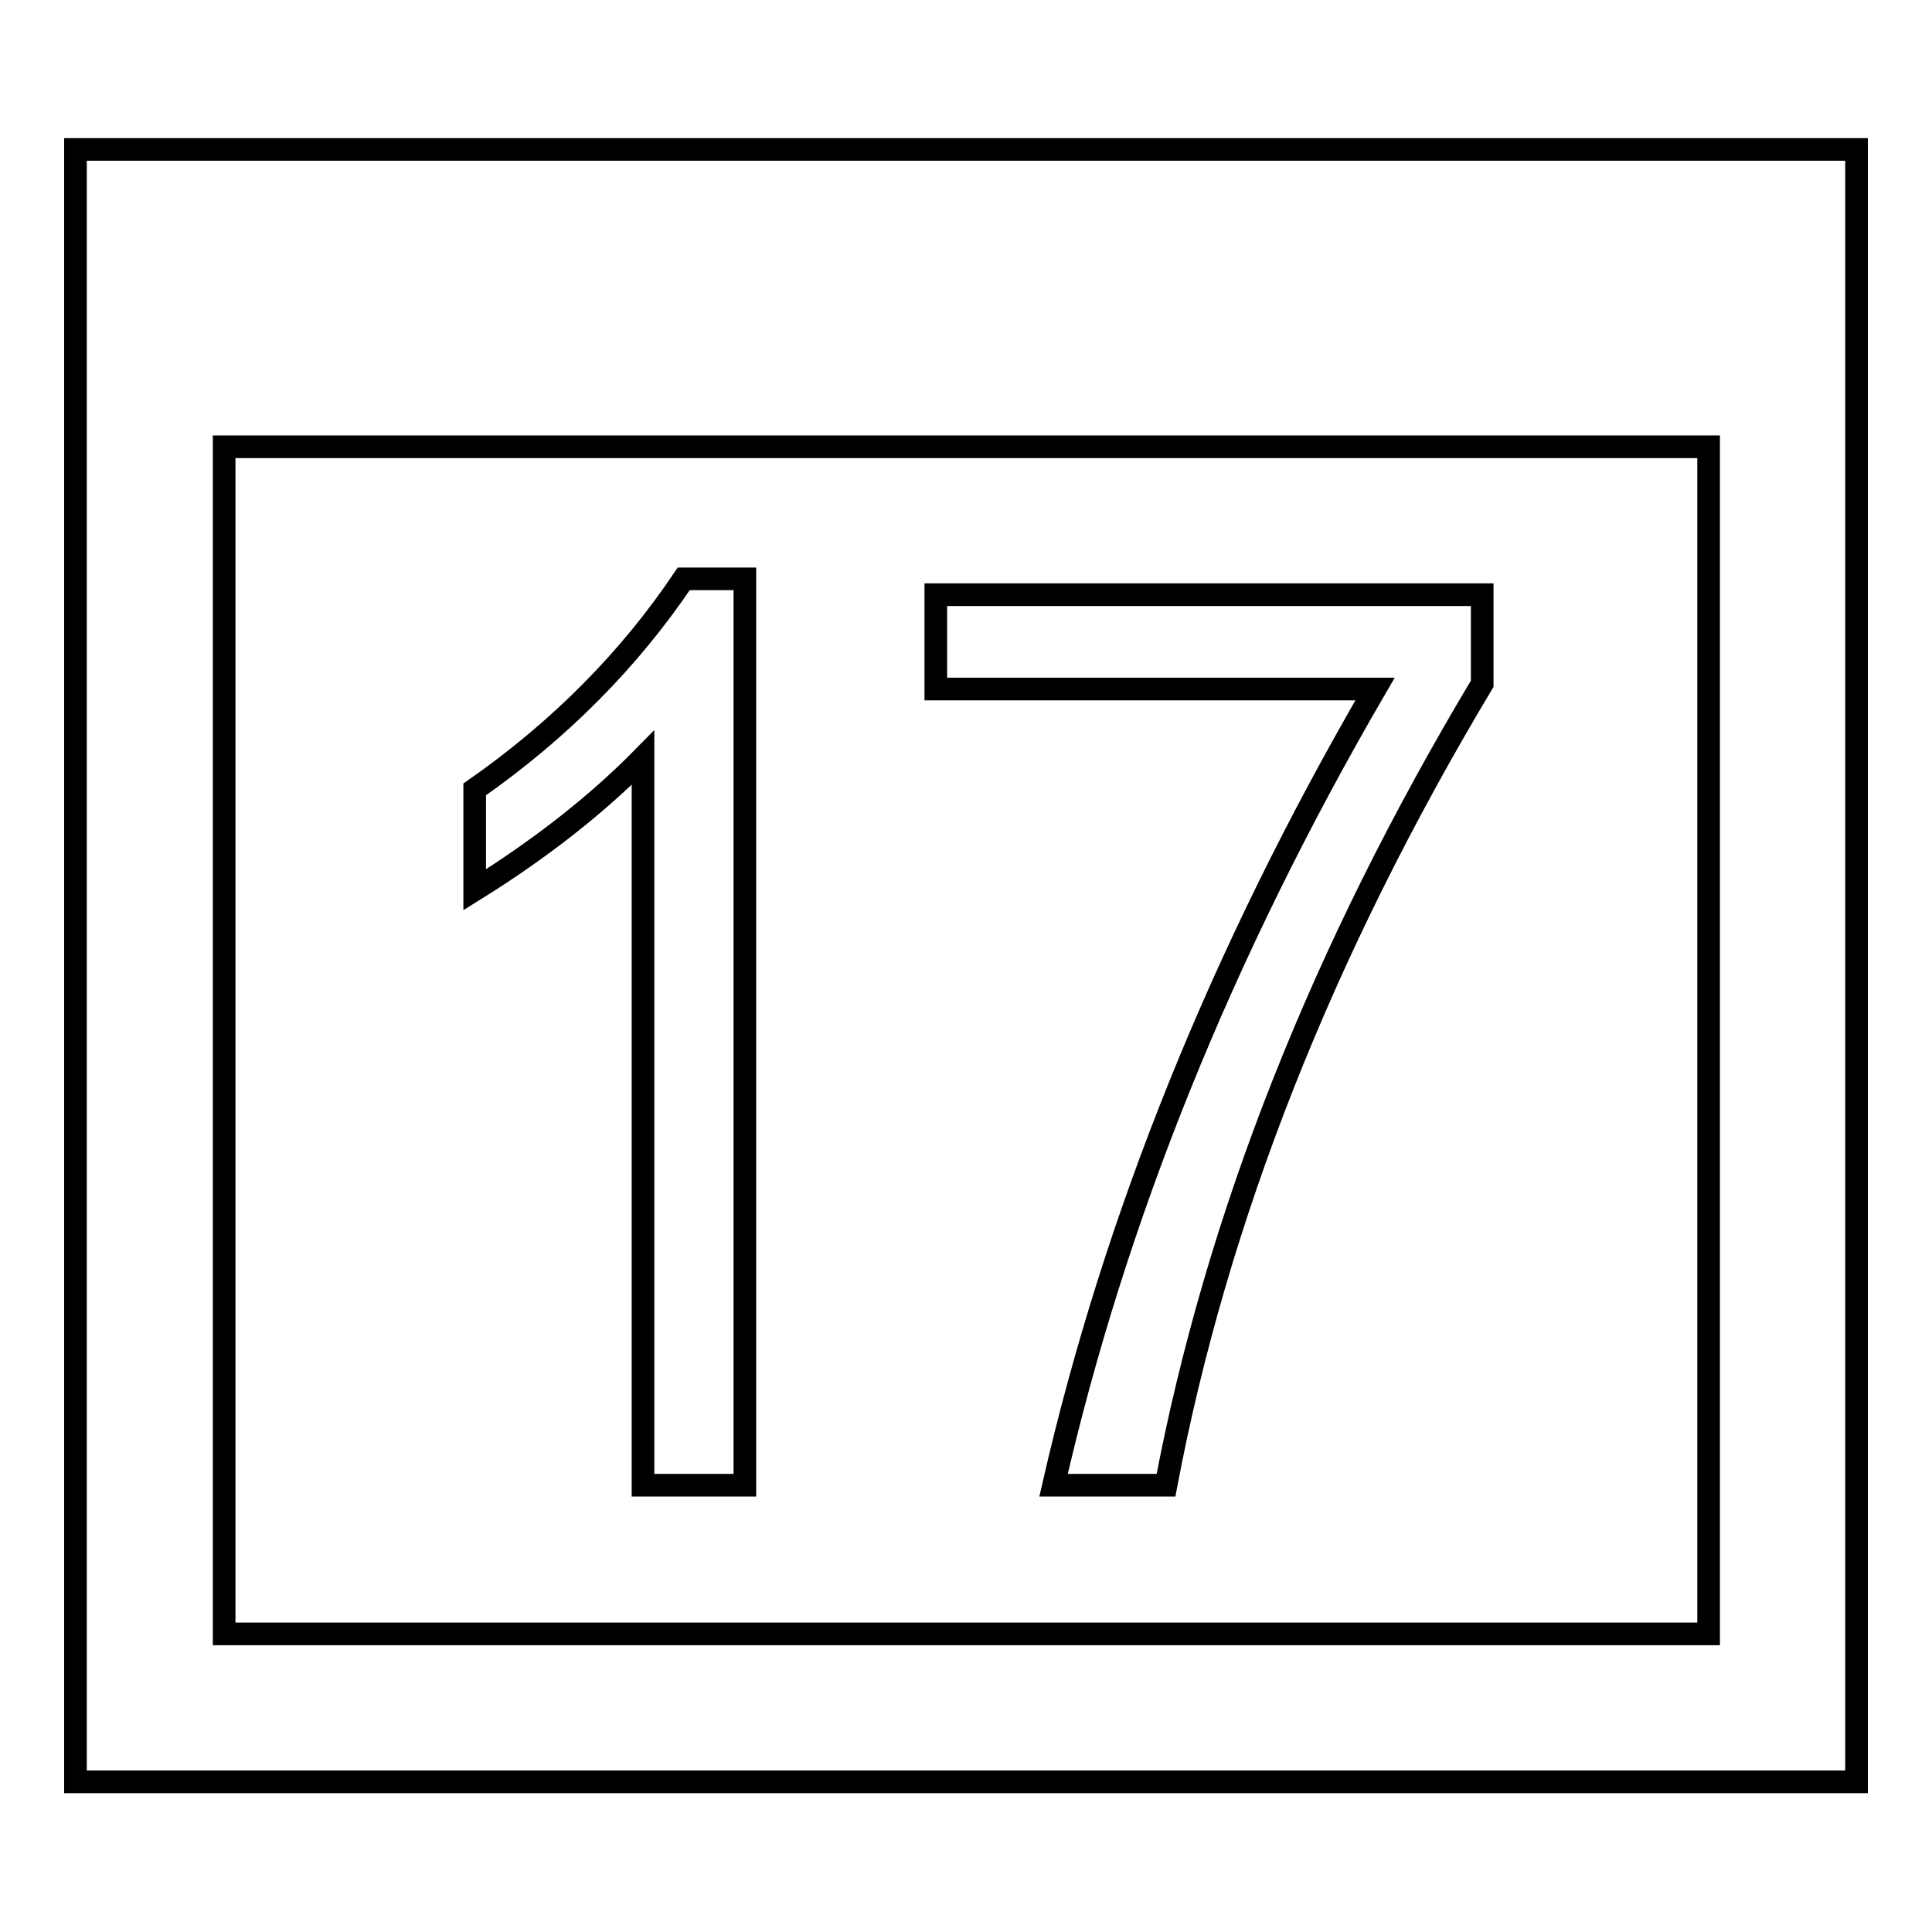
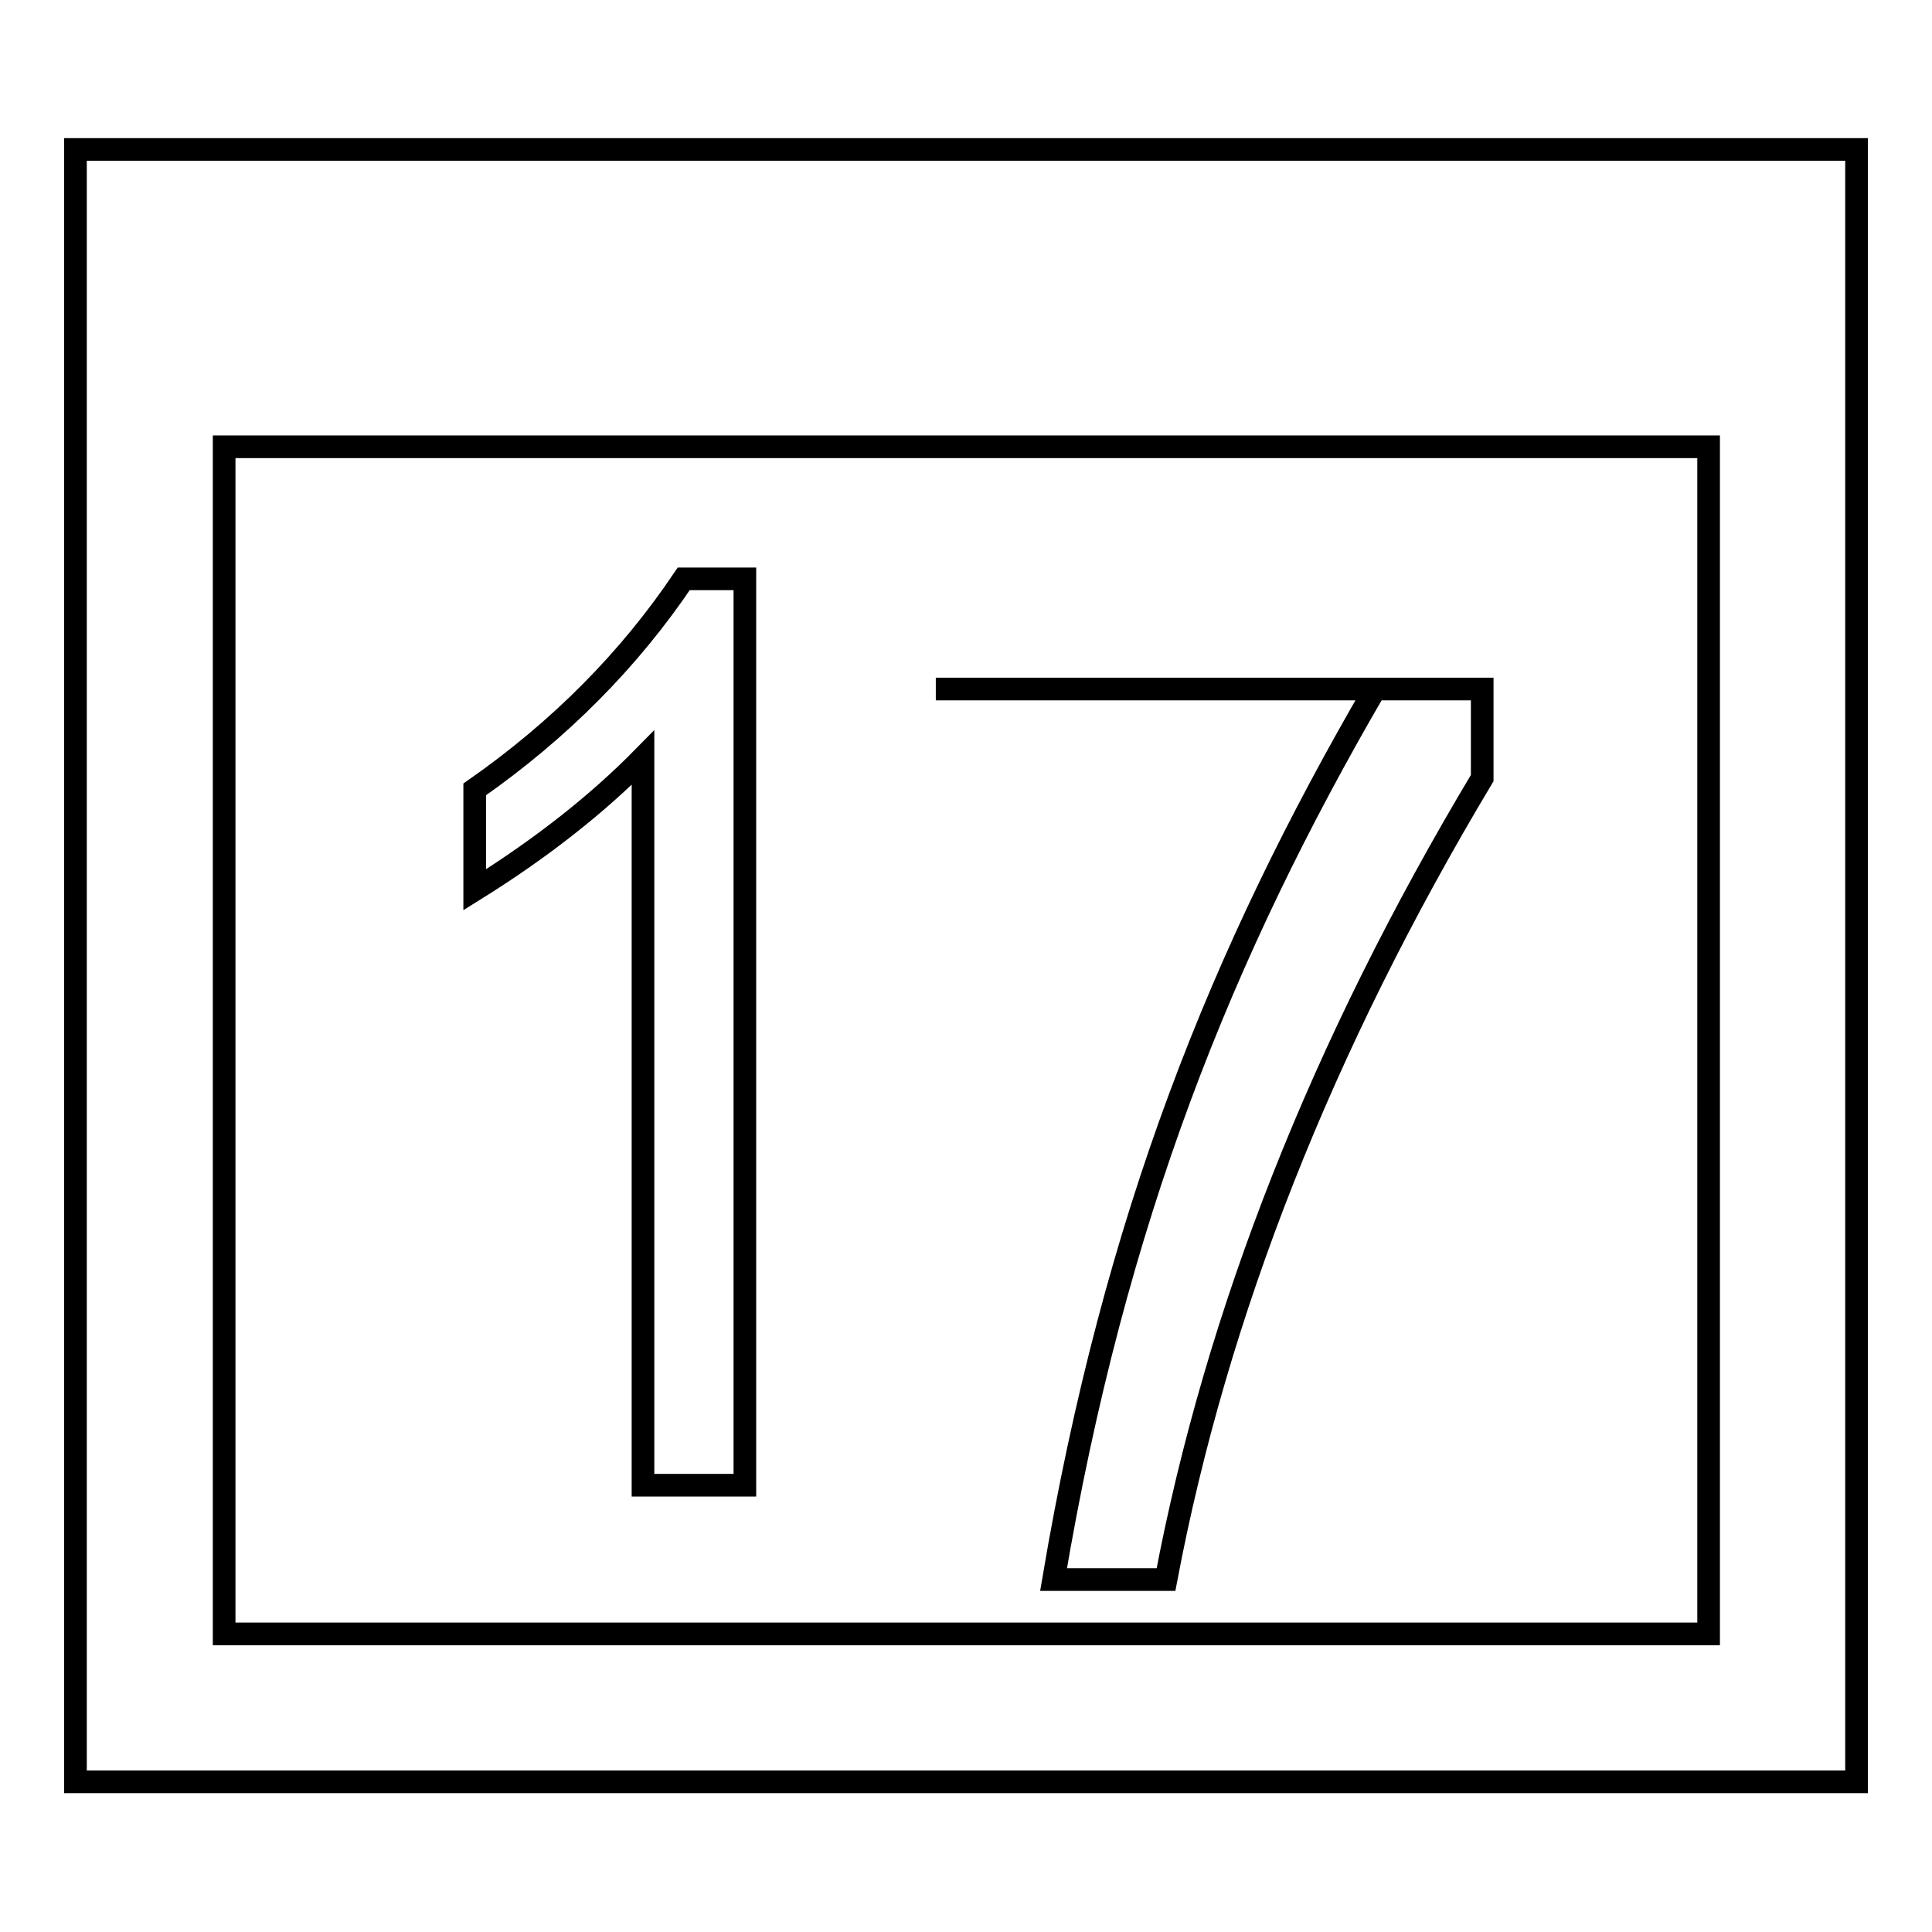
<svg xmlns="http://www.w3.org/2000/svg" version="1.1" x="0px" y="0px" viewBox="0 0 256 256" enable-background="new 0 0 256 256" xml:space="preserve">
  <g>
    <g>
-       <path stroke-width="3" fill-opacity="0" stroke="#000000" d="M10,19.8v216.3h236V19.8H10L10,19.8z M29.7,216.5V59.2h196.7v157.3H29.7L29.7,216.5z M85.2,100.4c-5.9,6-13.3,11.9-22.3,17.5v-13.3c11.3-7.9,20.5-17.2,27.7-27.9h8.1v120.1H85.2V100.4L85.2,100.4z M182.2,91.3H124V78.8h72.4v11.8c-21.2,35.4-35.2,70.8-41.9,106.2h-14.9C147.7,161.4,161.9,126.2,182.2,91.3L182.2,91.3z" />
+       <path stroke-width="3" fill-opacity="0" stroke="#000000" d="M10,19.8v216.3h236V19.8H10L10,19.8z M29.7,216.5V59.2h196.7v157.3H29.7L29.7,216.5z M85.2,100.4c-5.9,6-13.3,11.9-22.3,17.5v-13.3c11.3-7.9,20.5-17.2,27.7-27.9h8.1v120.1H85.2V100.4L85.2,100.4z M182.2,91.3H124h72.4v11.8c-21.2,35.4-35.2,70.8-41.9,106.2h-14.9C147.7,161.4,161.9,126.2,182.2,91.3L182.2,91.3z" />
    </g>
  </g>
</svg>